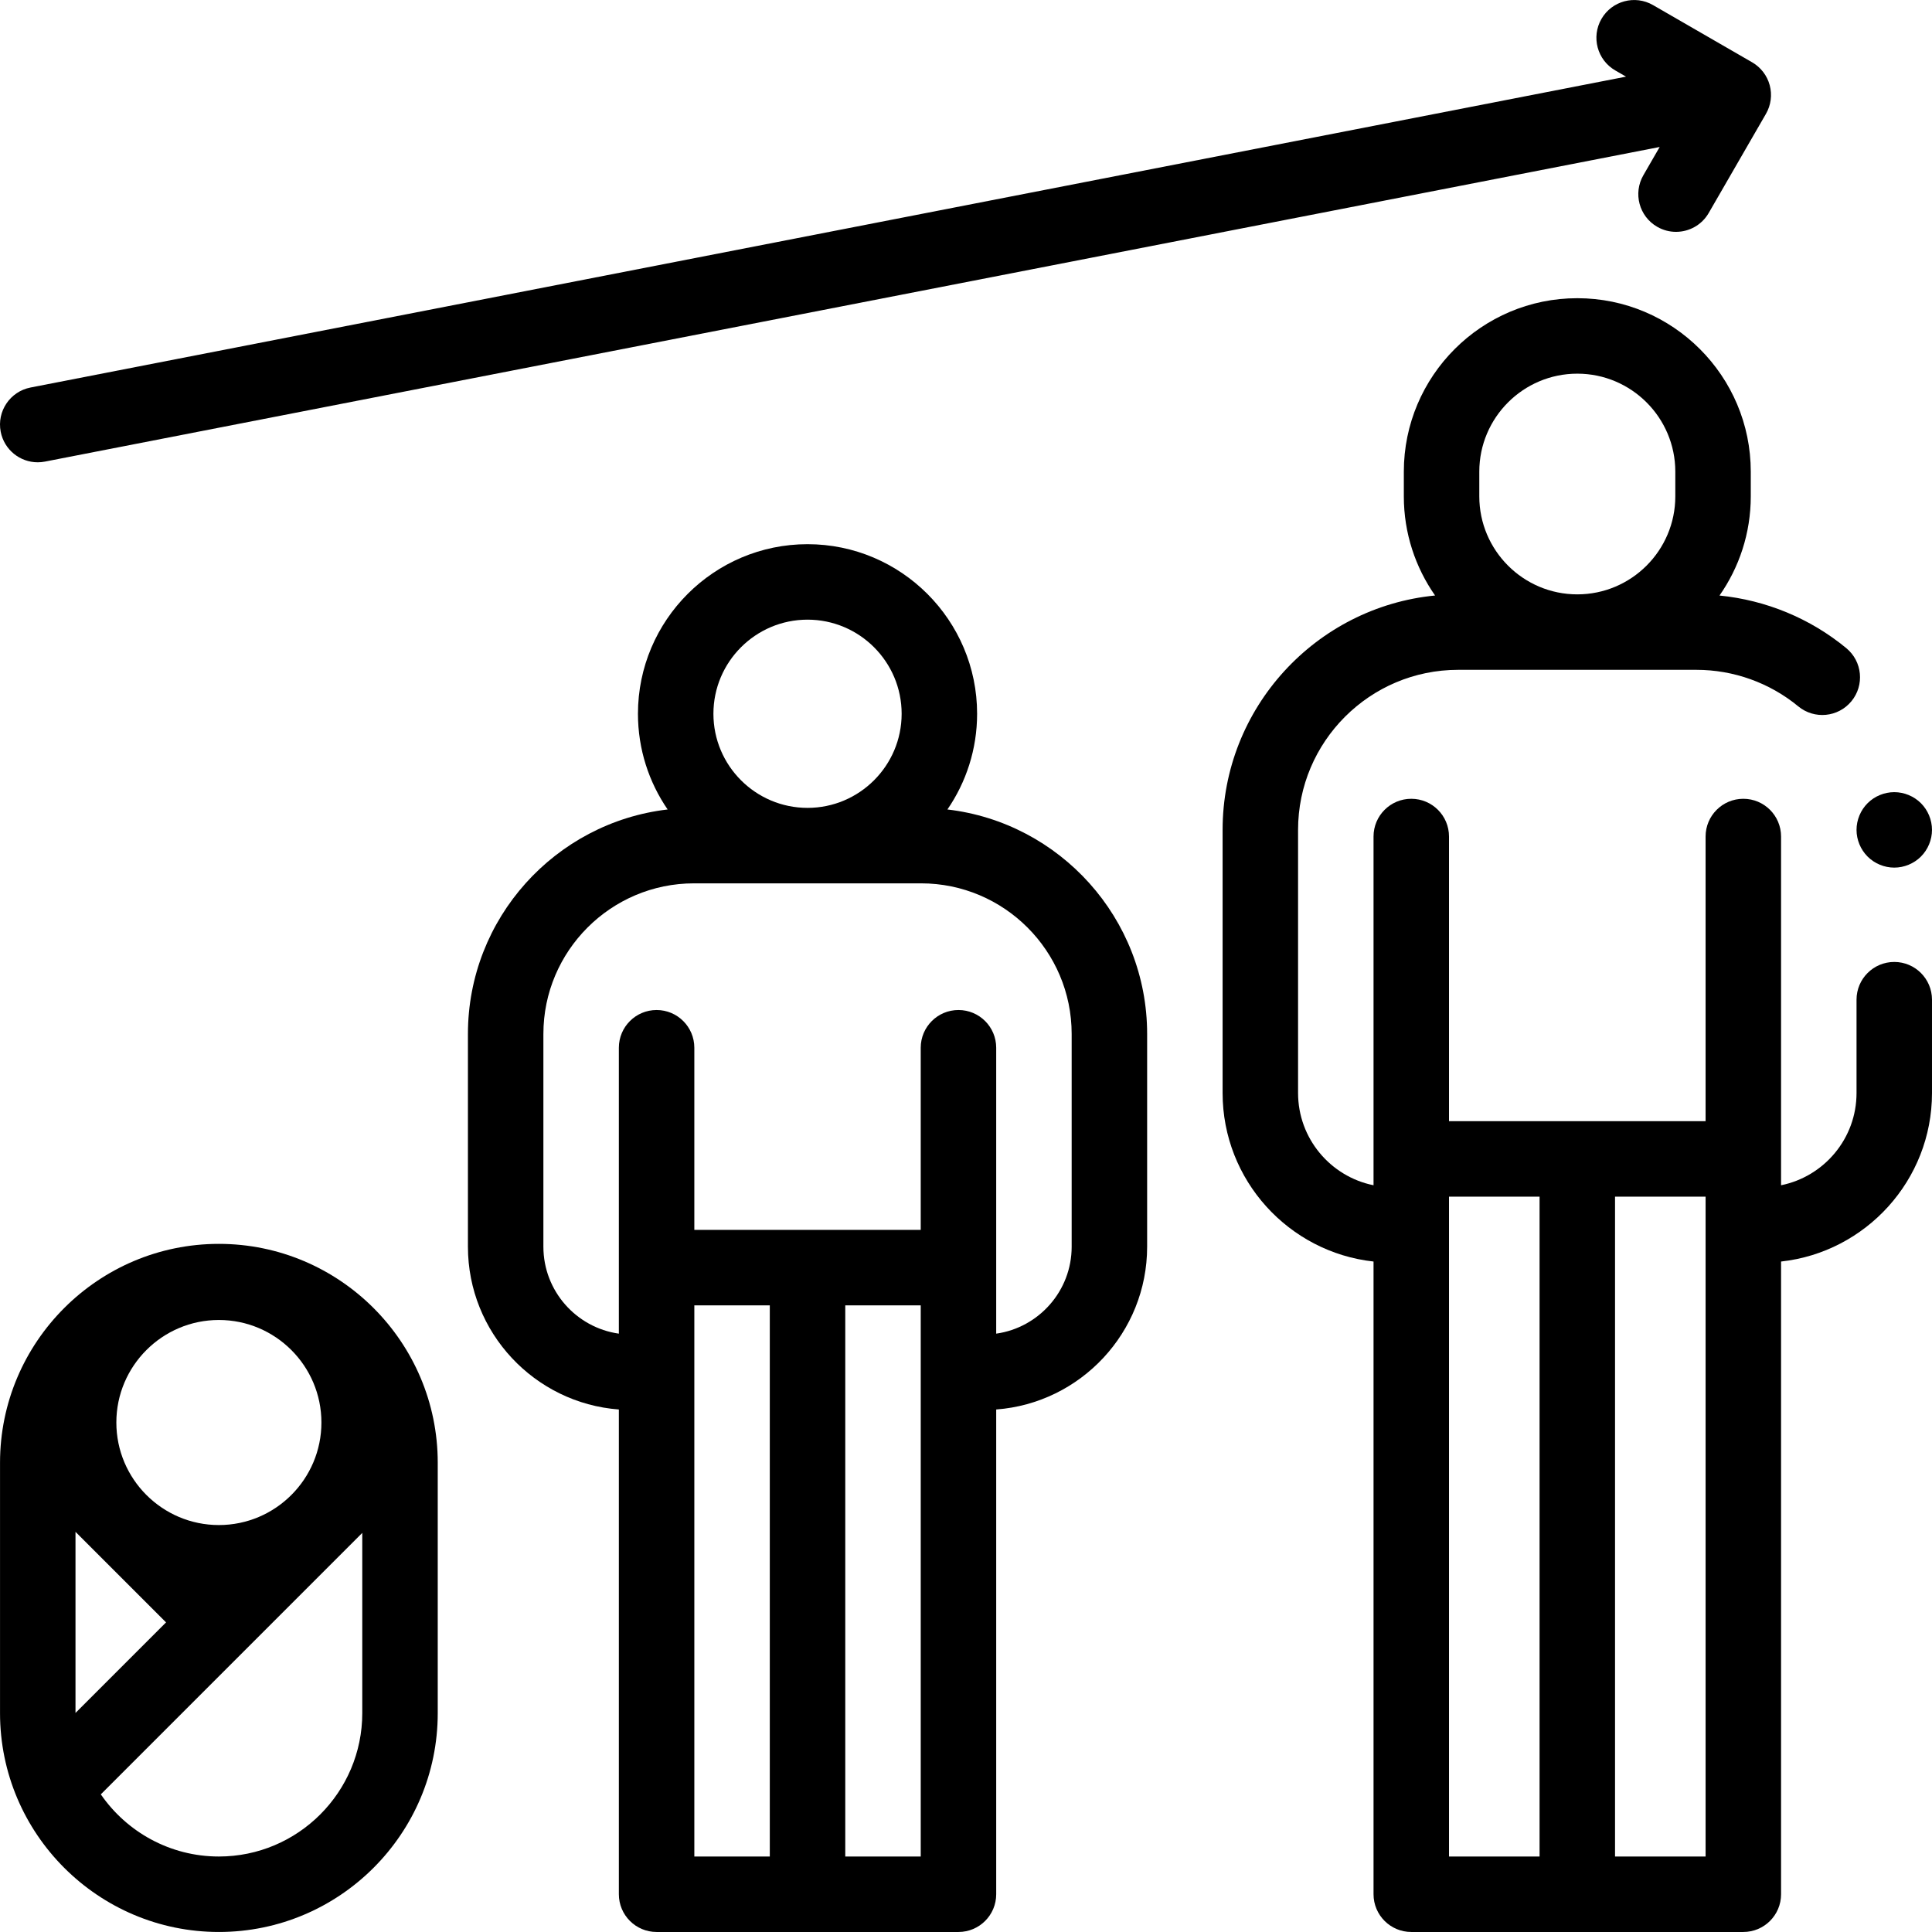
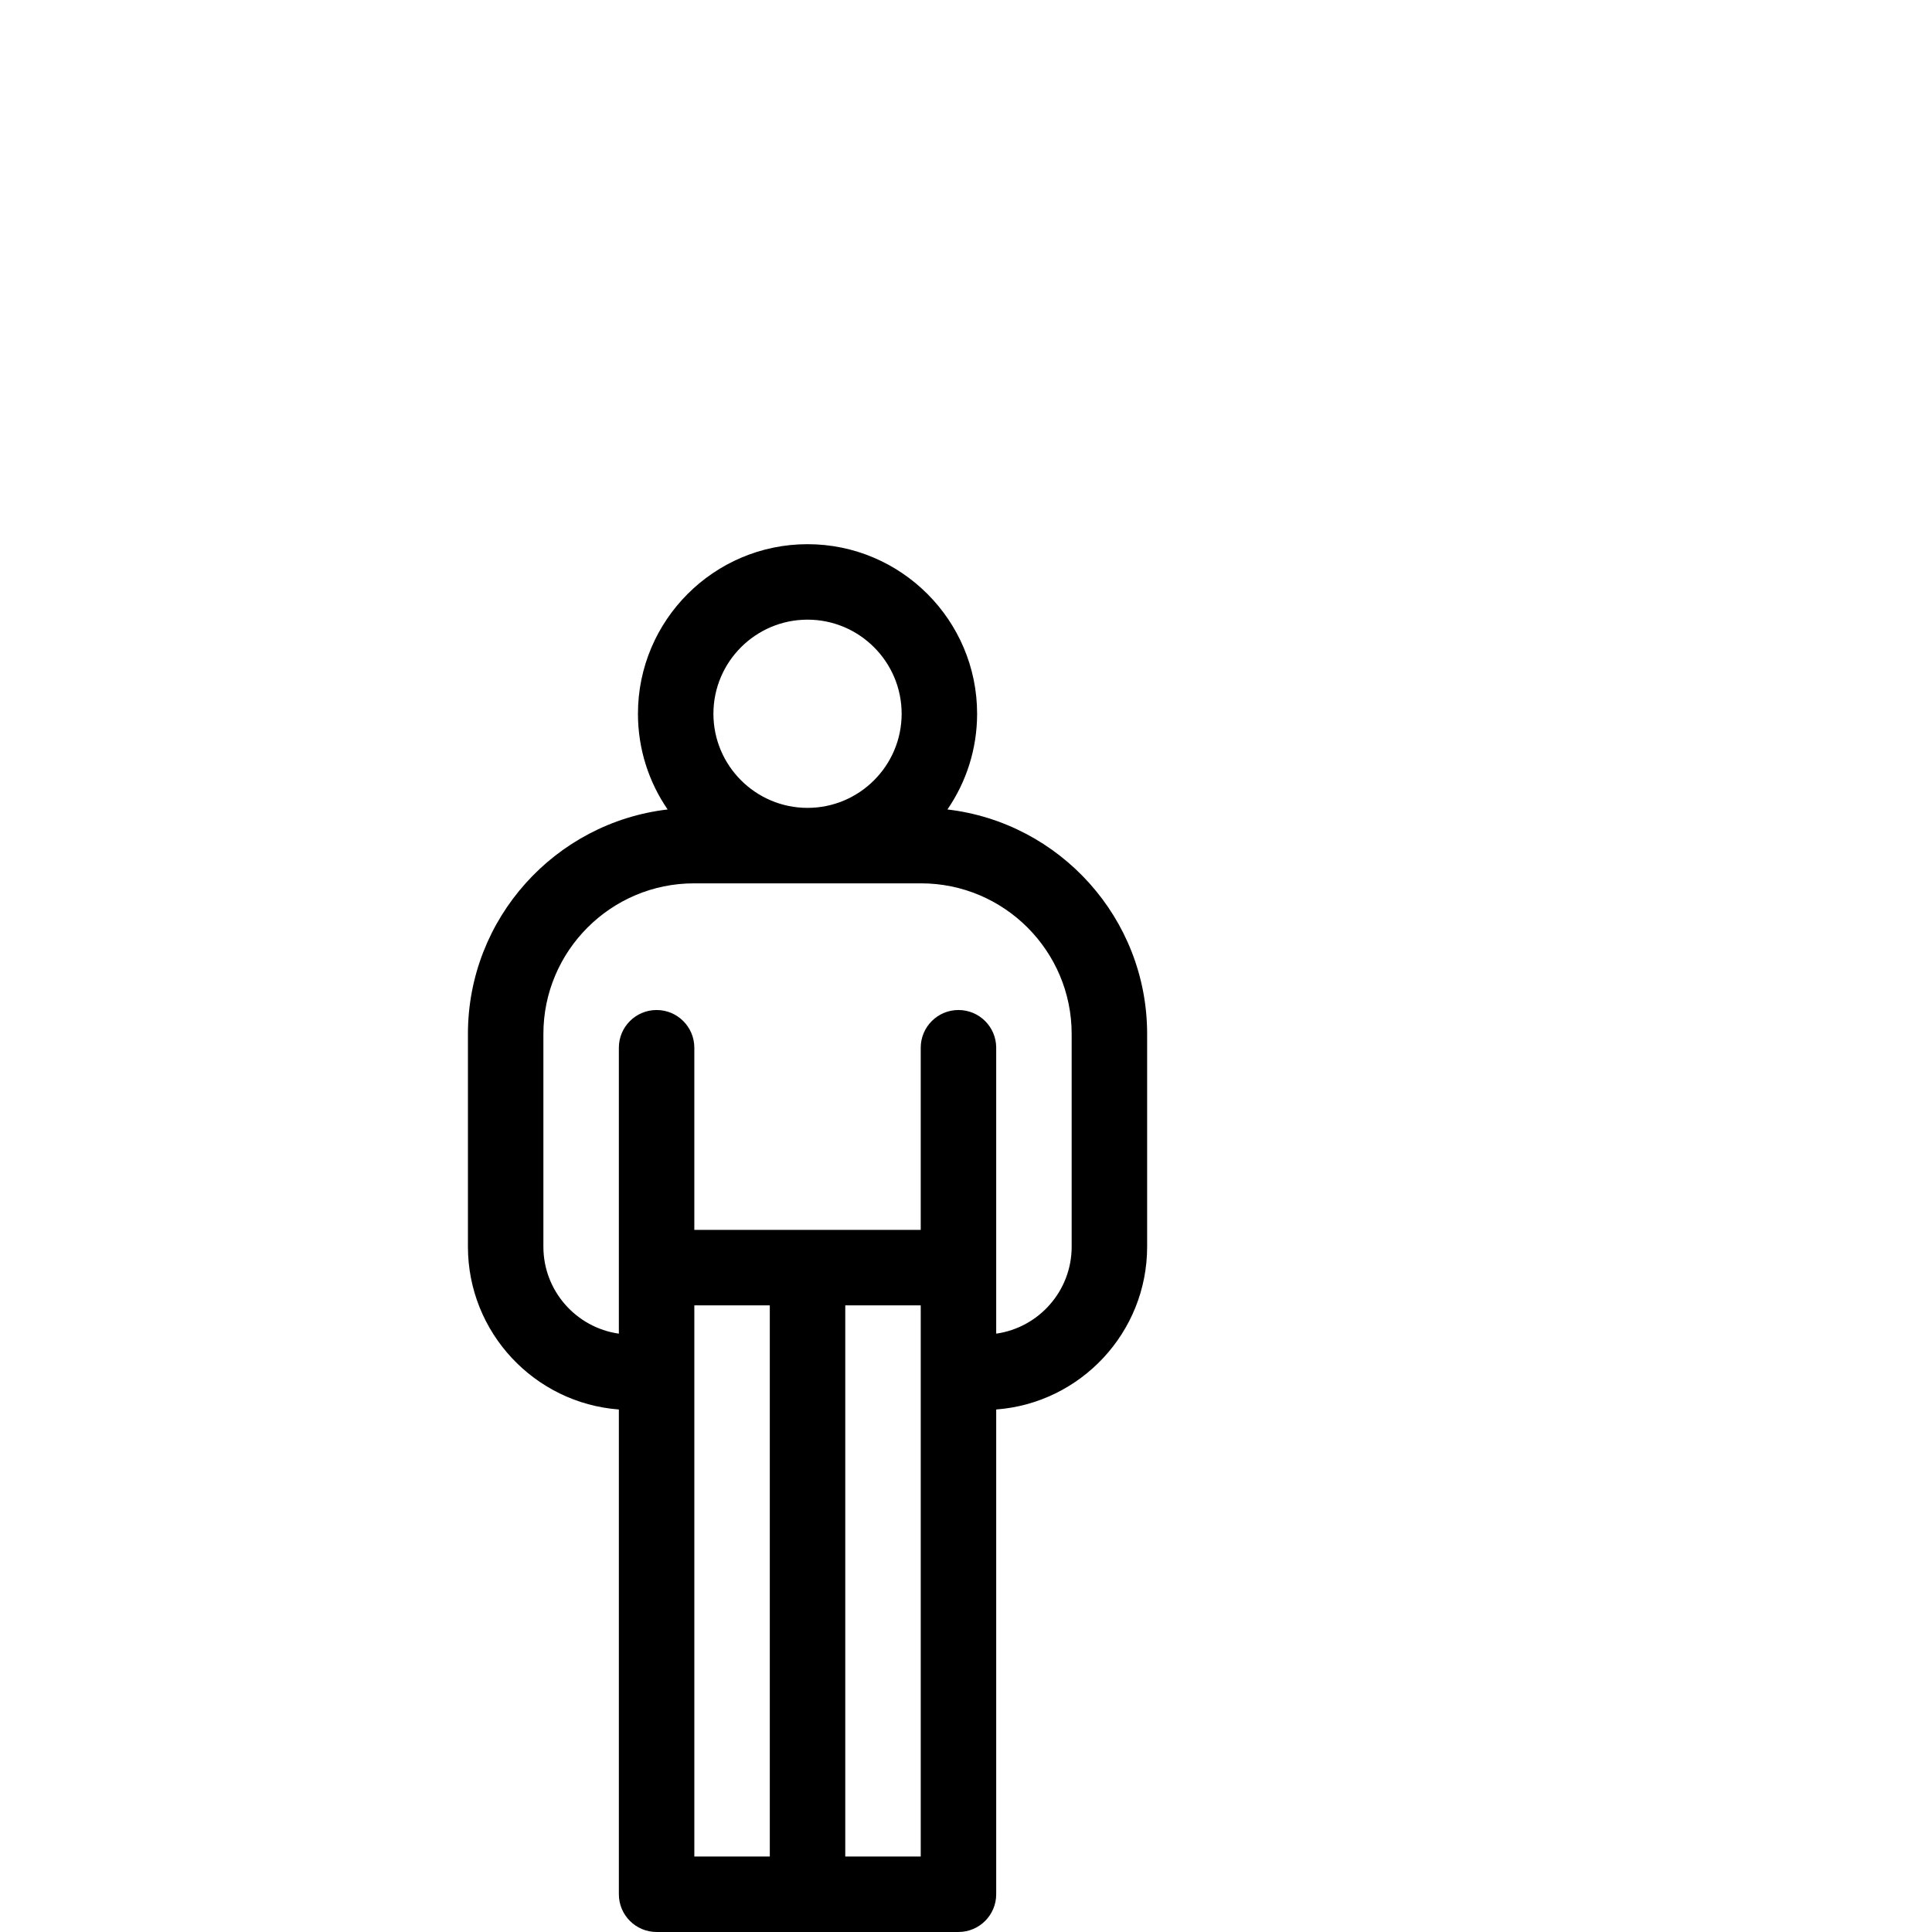
<svg xmlns="http://www.w3.org/2000/svg" id="Capa_1" enable-background="new 0 0 512.007 512.007" height="512" viewBox="0 0 512.007 512.007" width="512">
  <g id="XMLID_1390_">
    <g id="XMLID_481_">
-       <path id="XMLID_484_" d="m502.007 254.931c-5.523 0-10 4.478-10 10v24.734c0 12.06-8.606 22.146-20 24.444v-92.42c0-5.522-4.477-10-10-10s-10 4.478-10 10v75.444h-68v-75.444c0-5.522-4.477-10-10-10s-10 4.478-10 10v92.42c-11.393-2.297-20-12.384-20-24.444v-69.736c0-23.387 19.027-42.414 42.414-42.414h63.173c9.83 0 19.409 3.438 26.975 9.682 4.259 3.516 10.562 2.912 14.078-1.348 3.515-4.26 2.912-10.563-1.348-14.078-9.566-7.895-21.318-12.732-33.606-13.944 5.216-7.455 8.288-16.515 8.288-26.284v-6.541c0-25.35-20.624-45.974-45.973-45.974s-45.973 20.624-45.973 45.974v6.541c0 9.765 3.07 18.821 8.281 26.275-31.56 3.079-56.308 29.757-56.308 62.112v69.736c0 23.109 17.537 42.193 40 44.66v167.676c0 5.522 4.477 10 10 10h88c5.523 0 10-4.478 10-10v-167.677c22.463-2.467 40-21.55 40-44.66v-24.734c-.001-5.523-4.478-10-10.001-10zm-109.973-129.93c0-14.322 11.651-25.974 25.973-25.974s25.973 11.651 25.973 25.974v6.541c0 14.321-11.651 25.973-25.973 25.973s-25.973-11.651-25.973-25.973zm-8.027 192.132h24v174.868h-24zm68 174.868h-24v-174.868h24z" />
-       <path id="XMLID_489_" d="m58.007 329.643c-31.981 0-58 26.019-58 58v66.358c0 31.981 26.019 58 58 58s58-26.019 58-58v-66.358c0-31.982-26.019-58-58-58zm0 20.171c14.983 0 27.173 12.189 27.173 27.173s-12.189 27.173-27.173 27.173-27.173-12.189-27.173-27.173 12.189-27.173 27.173-27.173zm-38 56.142 23.999 23.999-23.999 23.999zm38 86.045c-12.965 0-24.43-6.531-31.29-16.472l69.29-69.29v47.762c0 20.953-17.047 38-38 38z" />
      <path id="XMLID_522_" d="m251.082 214.52c4.957-7.224 7.866-15.958 7.866-25.363 0-24.78-20.161-44.94-44.941-44.94s-44.941 20.16-44.941 44.94c0 9.404 2.908 18.139 7.866 25.363-29.754 3.476-52.925 28.824-52.925 59.497v56.381c0 22.759 17.664 41.457 40 43.137v128.467c0 5.522 4.477 10 10 10h80c5.523 0 10-4.478 10-10v-128.468c22.336-1.68 40-20.378 40-43.137v-56.381c0-30.672-23.171-56.02-52.925-59.496zm-37.075-50.303c13.752 0 24.941 11.188 24.941 24.94 0 13.753-11.188 24.941-24.941 24.941s-24.941-11.188-24.941-24.941c0-13.752 11.188-24.94 24.941-24.94zm-30 181.72h20v146.064h-20zm40 146.064v-146.064h20v146.064zm60-161.604c0 11.722-8.712 21.442-20 23.039v-75.768c0-5.522-4.477-10-10-10s-10 4.478-10 10v48.269h-60v-48.269c0-5.522-4.477-10-10-10s-10 4.478-10 10v75.768c-11.288-1.597-20-11.317-20-23.039v-56.381c0-22.011 17.907-39.918 39.917-39.918h60.165c22.011 0 39.917 17.907 39.917 39.918v56.381z" />
-       <path id="XMLID_541_" d="m9.991 122.516c.634 0 1.278-.061 1.923-.187l427.924-83.377-4.325 7.49c-2.762 4.783-1.123 10.898 3.66 13.66 1.575.909 3.294 1.342 4.991 1.342 3.456 0 6.817-1.794 8.669-5.002l15.167-26.268c1.326-2.297 1.686-5.026.999-7.588s-2.362-4.746-4.659-6.072l-26.27-15.167c-4.781-2.761-10.898-1.122-13.66 3.66-2.762 4.783-1.123 10.898 3.66 13.66l2.851 1.646-422.832 82.385c-5.421 1.057-8.959 6.307-7.903 11.728.931 4.775 5.116 8.09 9.805 8.09z" />
-       <path id="XMLID_551_" d="m494.936 227.001c1.86 1.859 4.44 2.93 7.07 2.93s5.21-1.07 7.07-2.93 2.93-4.44 2.93-7.07c0-2.64-1.07-5.21-2.93-7.07-1.86-1.859-4.44-2.93-7.07-2.93s-5.21 1.07-7.07 2.93-2.93 4.44-2.93 7.07 1.071 5.21 2.93 7.07z" />
    </g>
  </g>
</svg>